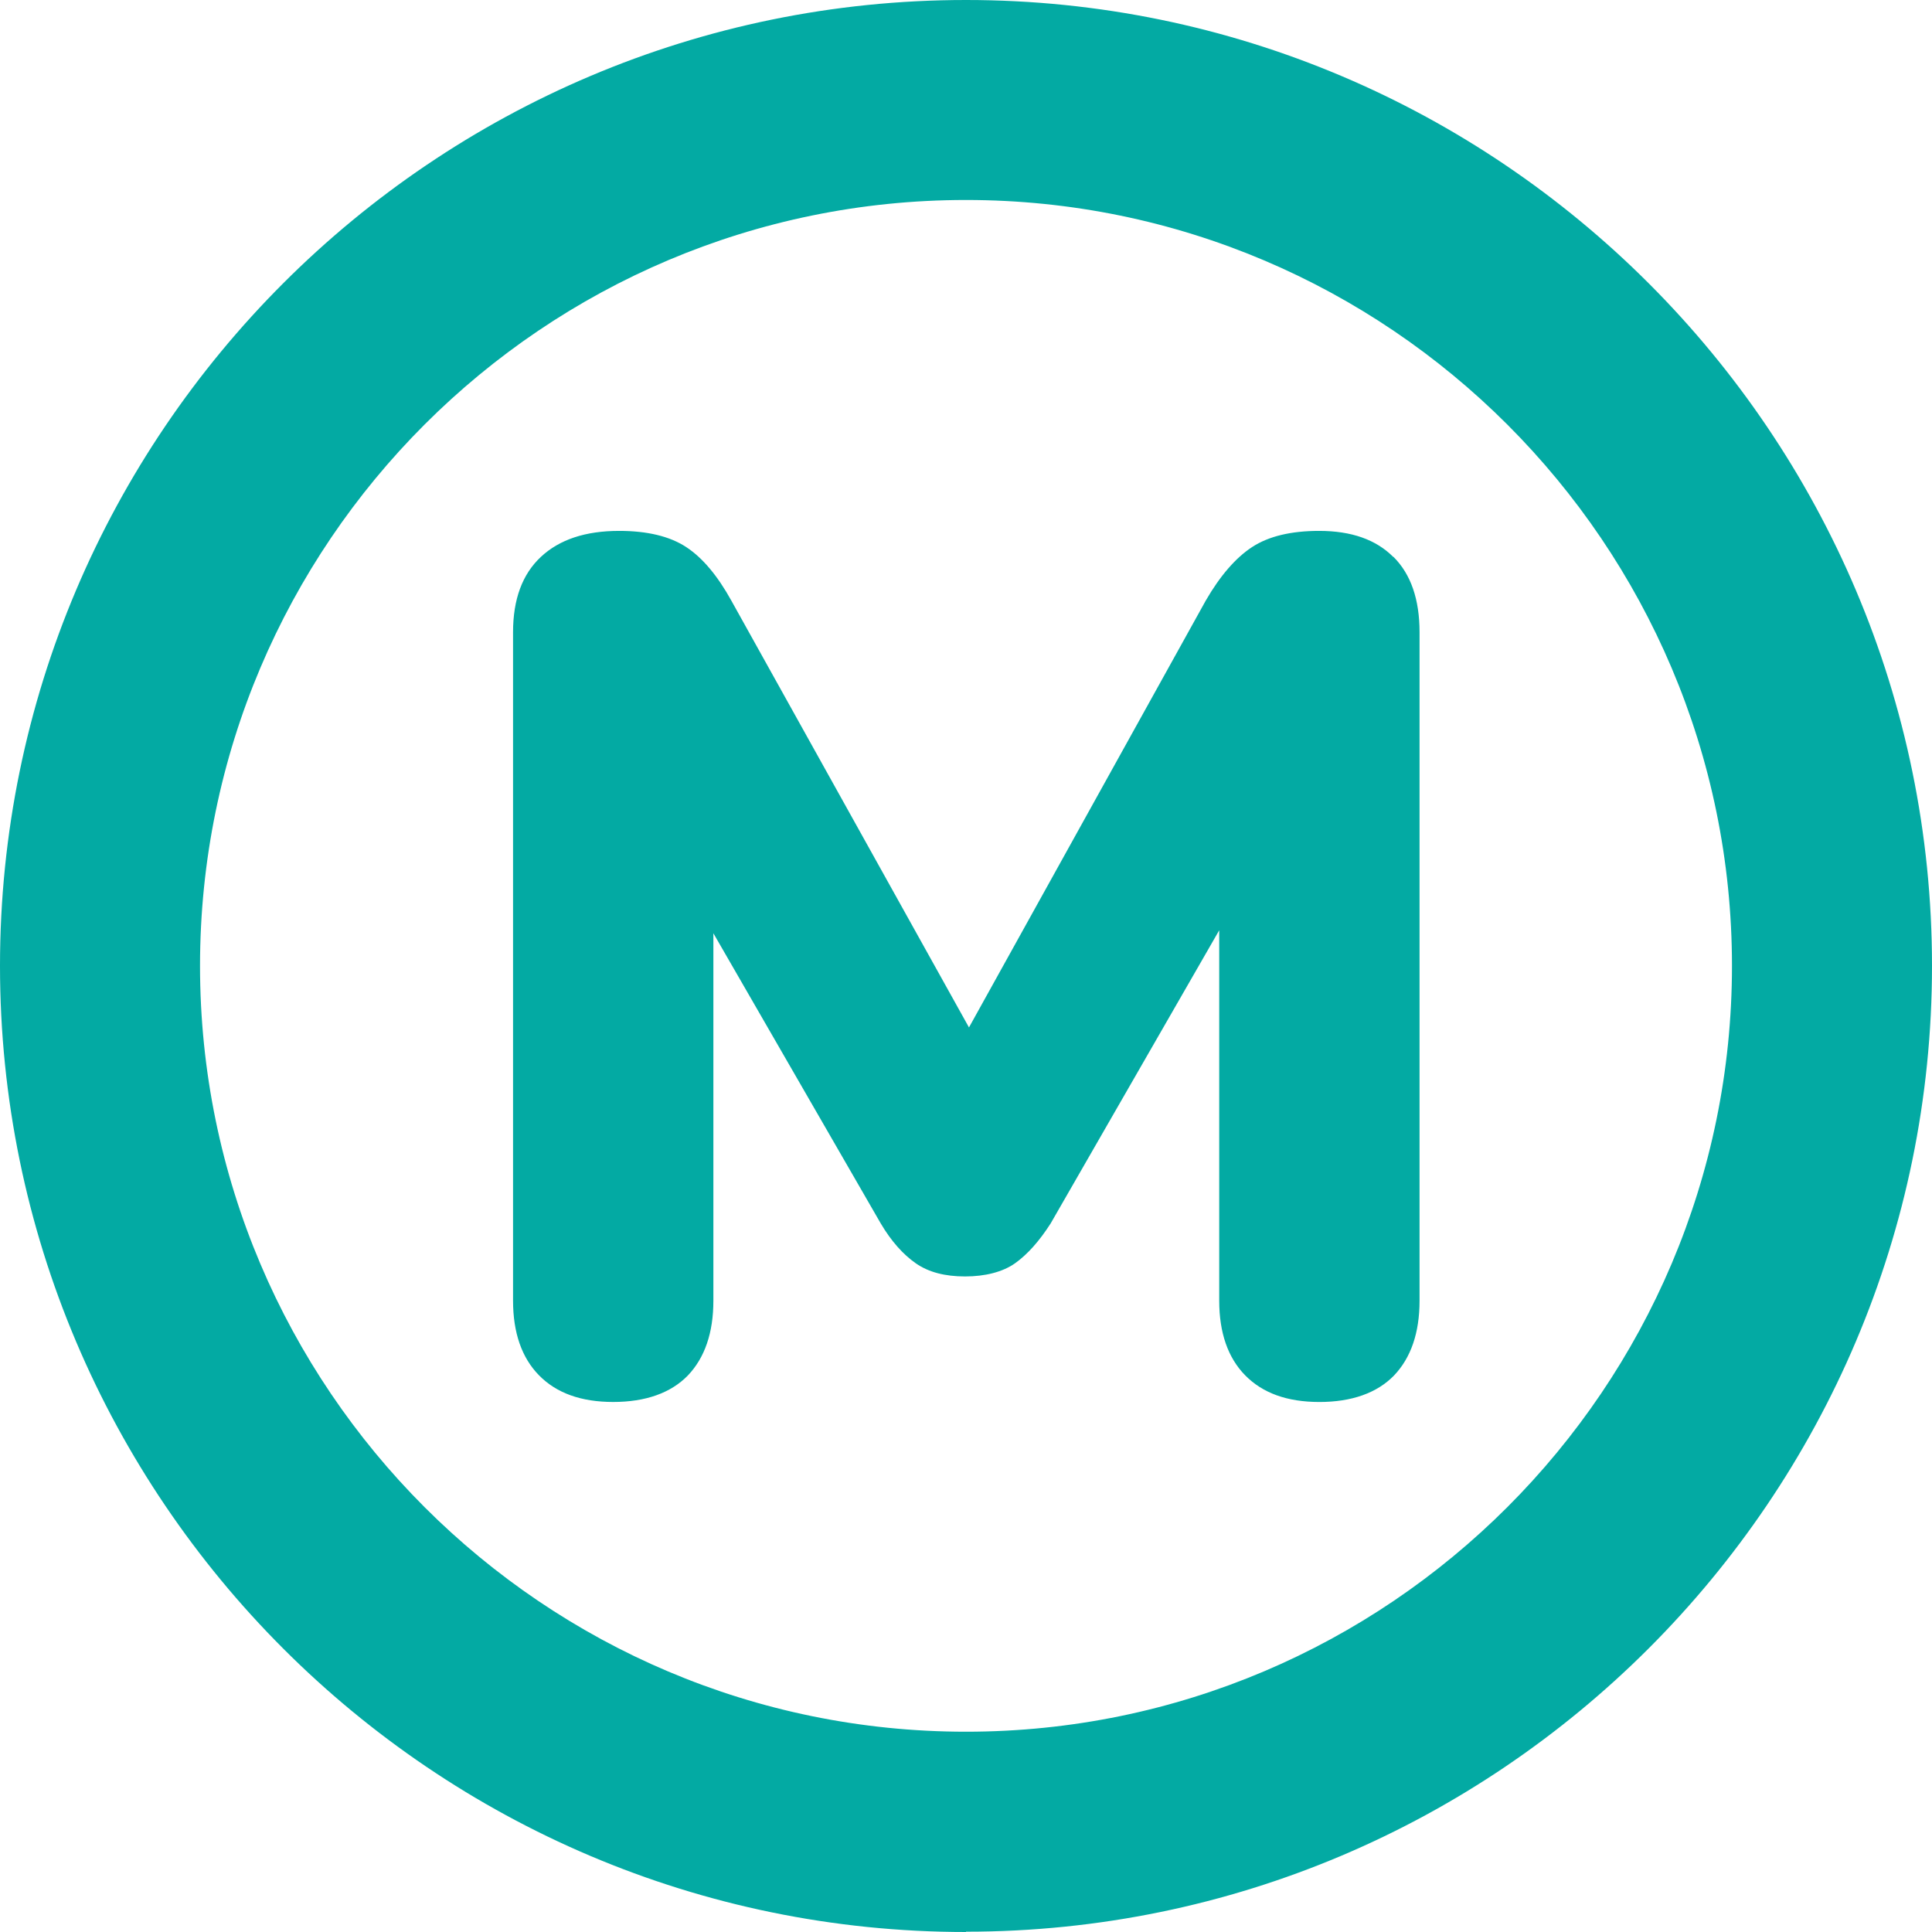
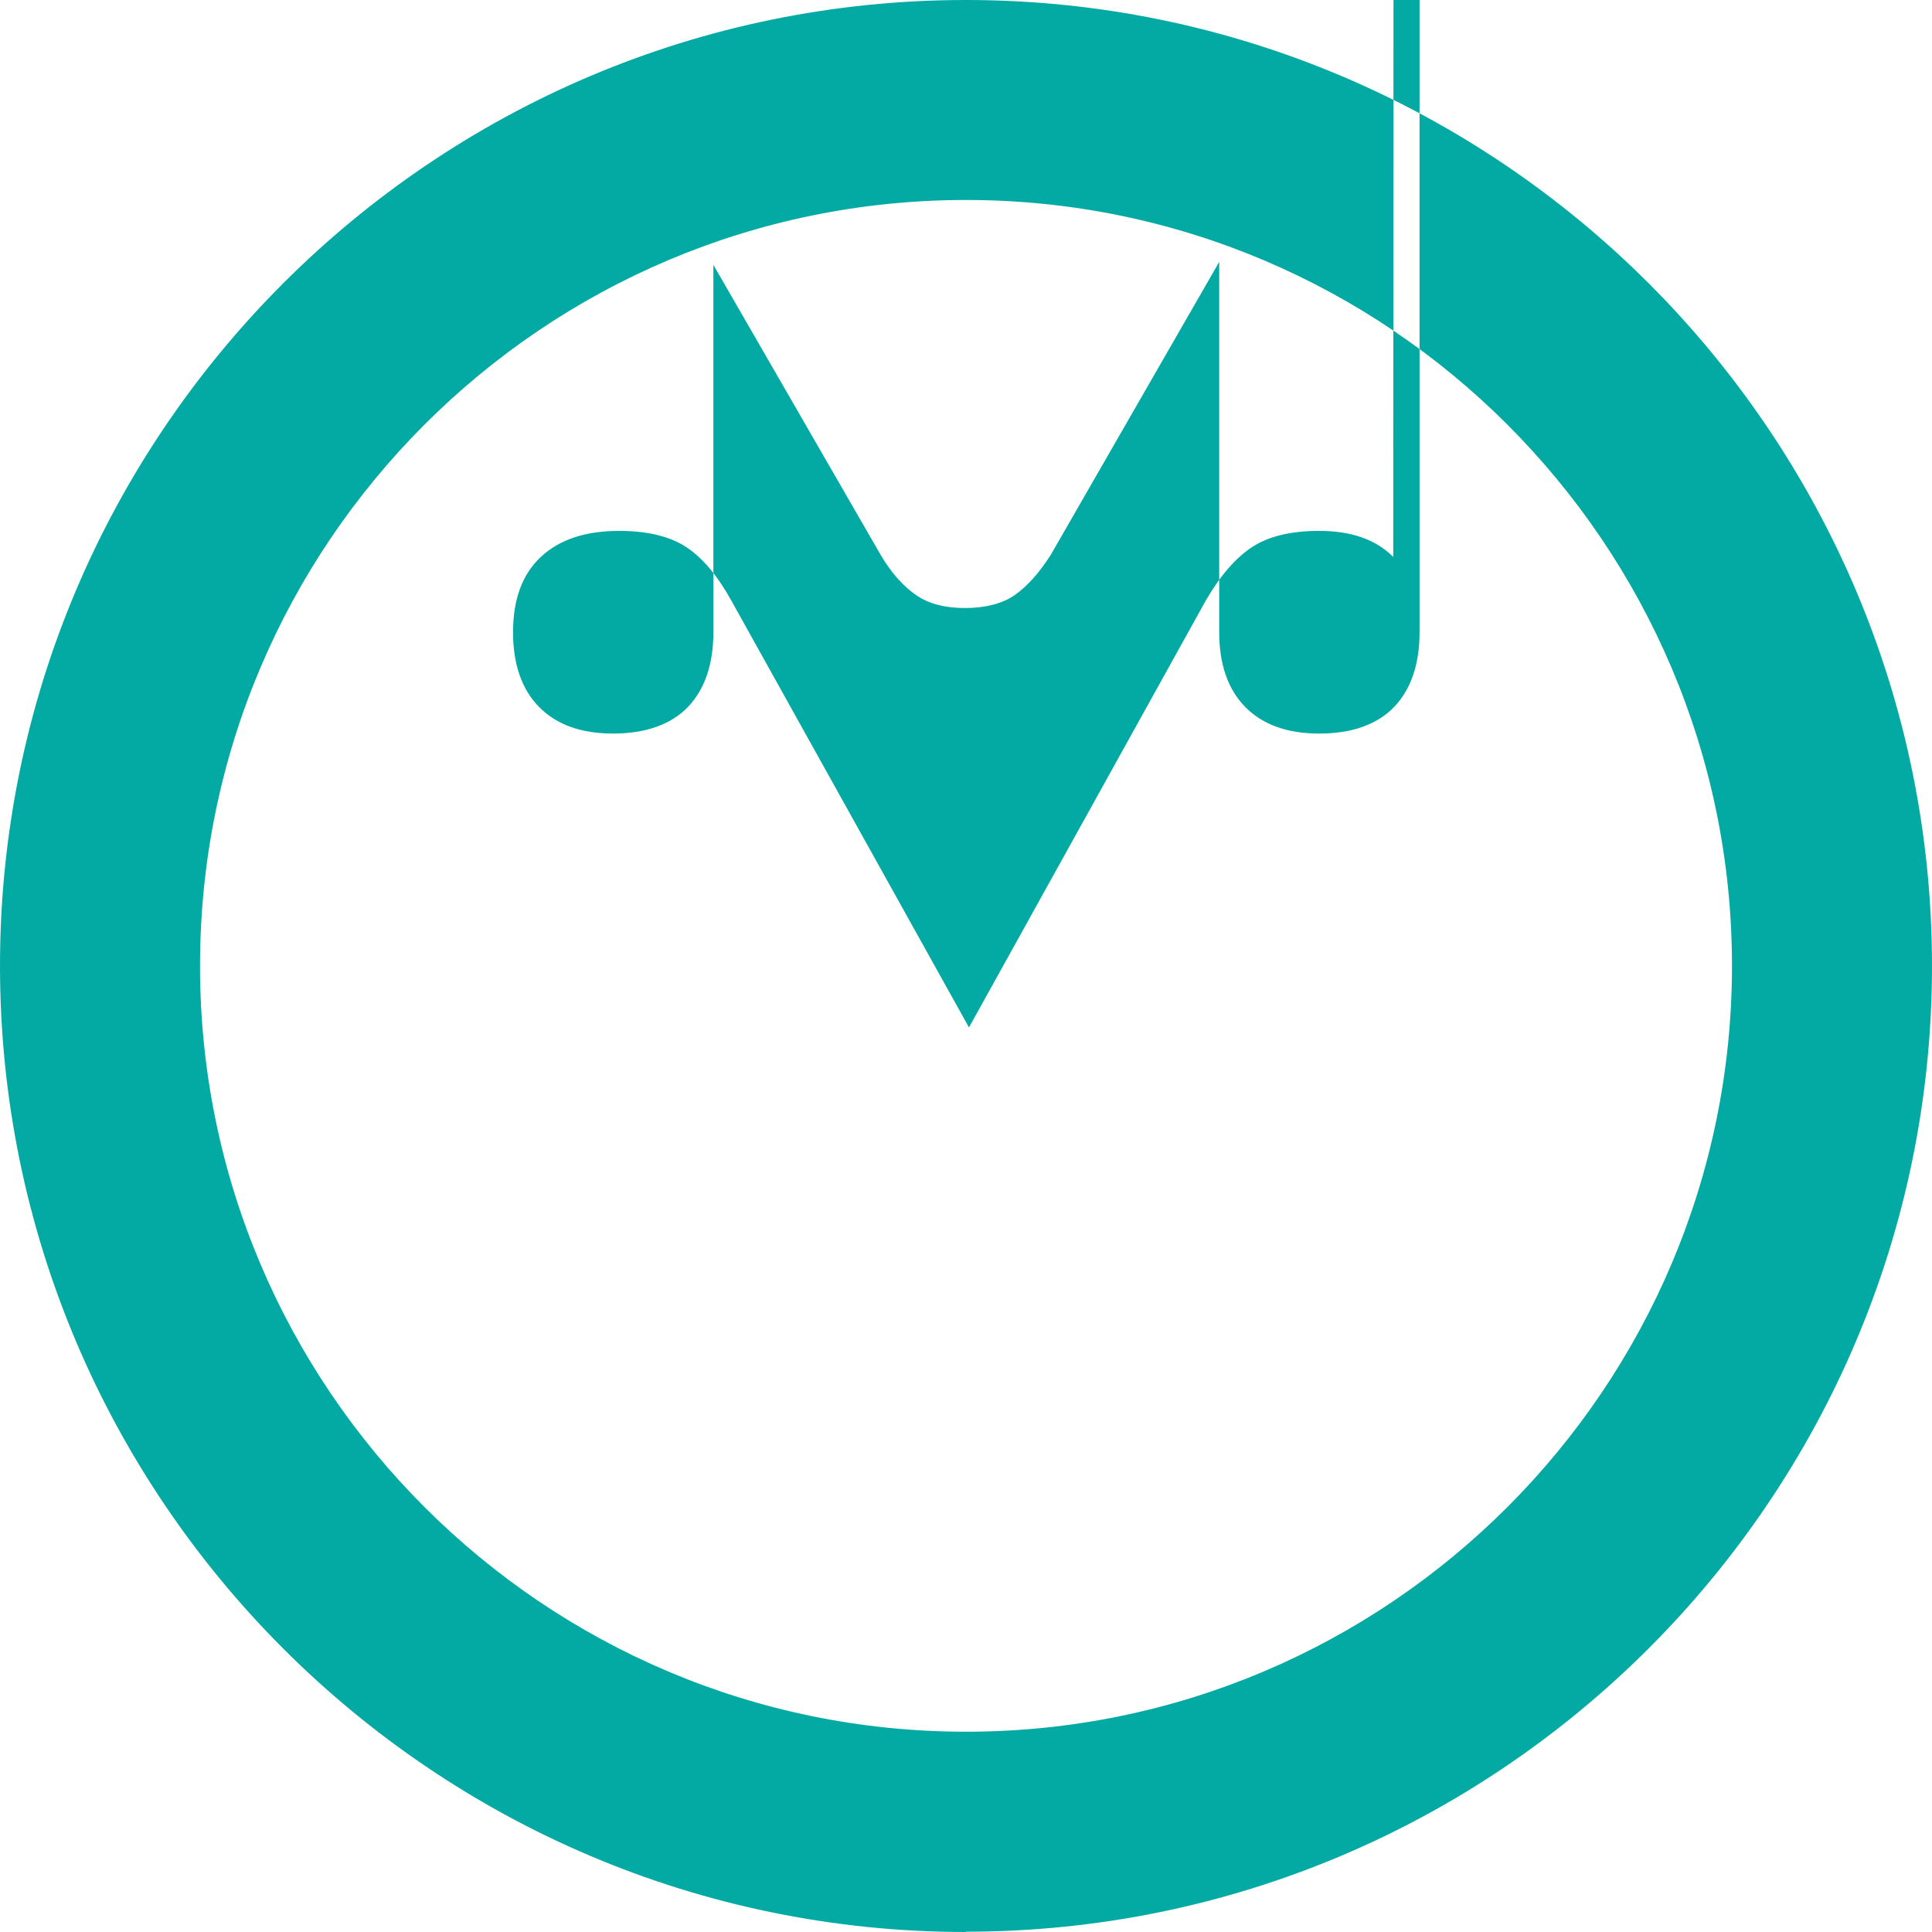
<svg xmlns="http://www.w3.org/2000/svg" data-name="Layer 2" version="1.1" viewBox="0 0 90 90">
  <defs>
    <style>.cls-1 {
        fill: #05aaa5;
      }</style>
  </defs>
-   <path d="m45 9.316c-19.68 0-35.682 16-35.682 35.677 0 19.677 16.003 35.677 35.682 35.677 19.68 0 35.682-16.014 35.682-35.677 0-19.663-16.003-35.677-35.682-35.677m0 80.684c-24.805 0-45-20.192-45-45.007 0-24.815 20.195-44.993 45-44.993s45 20.192 45 44.993-20.195 44.993-45 44.993m19.903-64.043c-0.808-0.808-1.95-1.212-3.454-1.212-1.309 0-2.354 0.251-3.12 0.752-0.766 0.501-1.49 1.337-2.159 2.493l-11.031 19.886-11.072-19.886c-0.641-1.156-1.337-1.991-2.103-2.493-0.766-0.501-1.811-0.752-3.12-0.752-1.574 0-2.785 0.404-3.649 1.212-0.864 0.808-1.295 1.977-1.295 3.509v31.137c0 1.49 0.404 2.66 1.212 3.481 0.808 0.822 1.95 1.239 3.454 1.239 1.504 0 2.688-0.418 3.482-1.239 0.78-0.822 1.184-1.977 1.184-3.481v-17.114l7.799 13.522c0.487 0.822 1.031 1.434 1.629 1.852 0.599 0.418 1.365 0.613 2.298 0.613s1.755-0.209 2.326-0.613c0.585-0.418 1.128-1.03 1.657-1.852l7.855-13.661v17.254c0 1.49 0.404 2.66 1.212 3.481 0.808 0.822 1.95 1.239 3.454 1.239s2.688-0.418 3.482-1.239c0.78-0.822 1.184-1.977 1.184-3.481v-31.137c0-1.532-0.404-2.701-1.212-3.509" style="fill:#03aaa3;stroke-width:1.393" />
+   <path d="m45 9.316c-19.68 0-35.682 16-35.682 35.677 0 19.677 16.003 35.677 35.682 35.677 19.68 0 35.682-16.014 35.682-35.677 0-19.663-16.003-35.677-35.682-35.677m0 80.684c-24.805 0-45-20.192-45-45.007 0-24.815 20.195-44.993 45-44.993s45 20.192 45 44.993-20.195 44.993-45 44.993m19.903-64.043c-0.808-0.808-1.95-1.212-3.454-1.212-1.309 0-2.354 0.251-3.12 0.752-0.766 0.501-1.49 1.337-2.159 2.493l-11.031 19.886-11.072-19.886c-0.641-1.156-1.337-1.991-2.103-2.493-0.766-0.501-1.811-0.752-3.12-0.752-1.574 0-2.785 0.404-3.649 1.212-0.864 0.808-1.295 1.977-1.295 3.509c0 1.49 0.404 2.66 1.212 3.481 0.808 0.822 1.95 1.239 3.454 1.239 1.504 0 2.688-0.418 3.482-1.239 0.78-0.822 1.184-1.977 1.184-3.481v-17.114l7.799 13.522c0.487 0.822 1.031 1.434 1.629 1.852 0.599 0.418 1.365 0.613 2.298 0.613s1.755-0.209 2.326-0.613c0.585-0.418 1.128-1.03 1.657-1.852l7.855-13.661v17.254c0 1.49 0.404 2.66 1.212 3.481 0.808 0.822 1.95 1.239 3.454 1.239s2.688-0.418 3.482-1.239c0.78-0.822 1.184-1.977 1.184-3.481v-31.137c0-1.532-0.404-2.701-1.212-3.509" style="fill:#03aaa3;stroke-width:1.393" />
</svg>